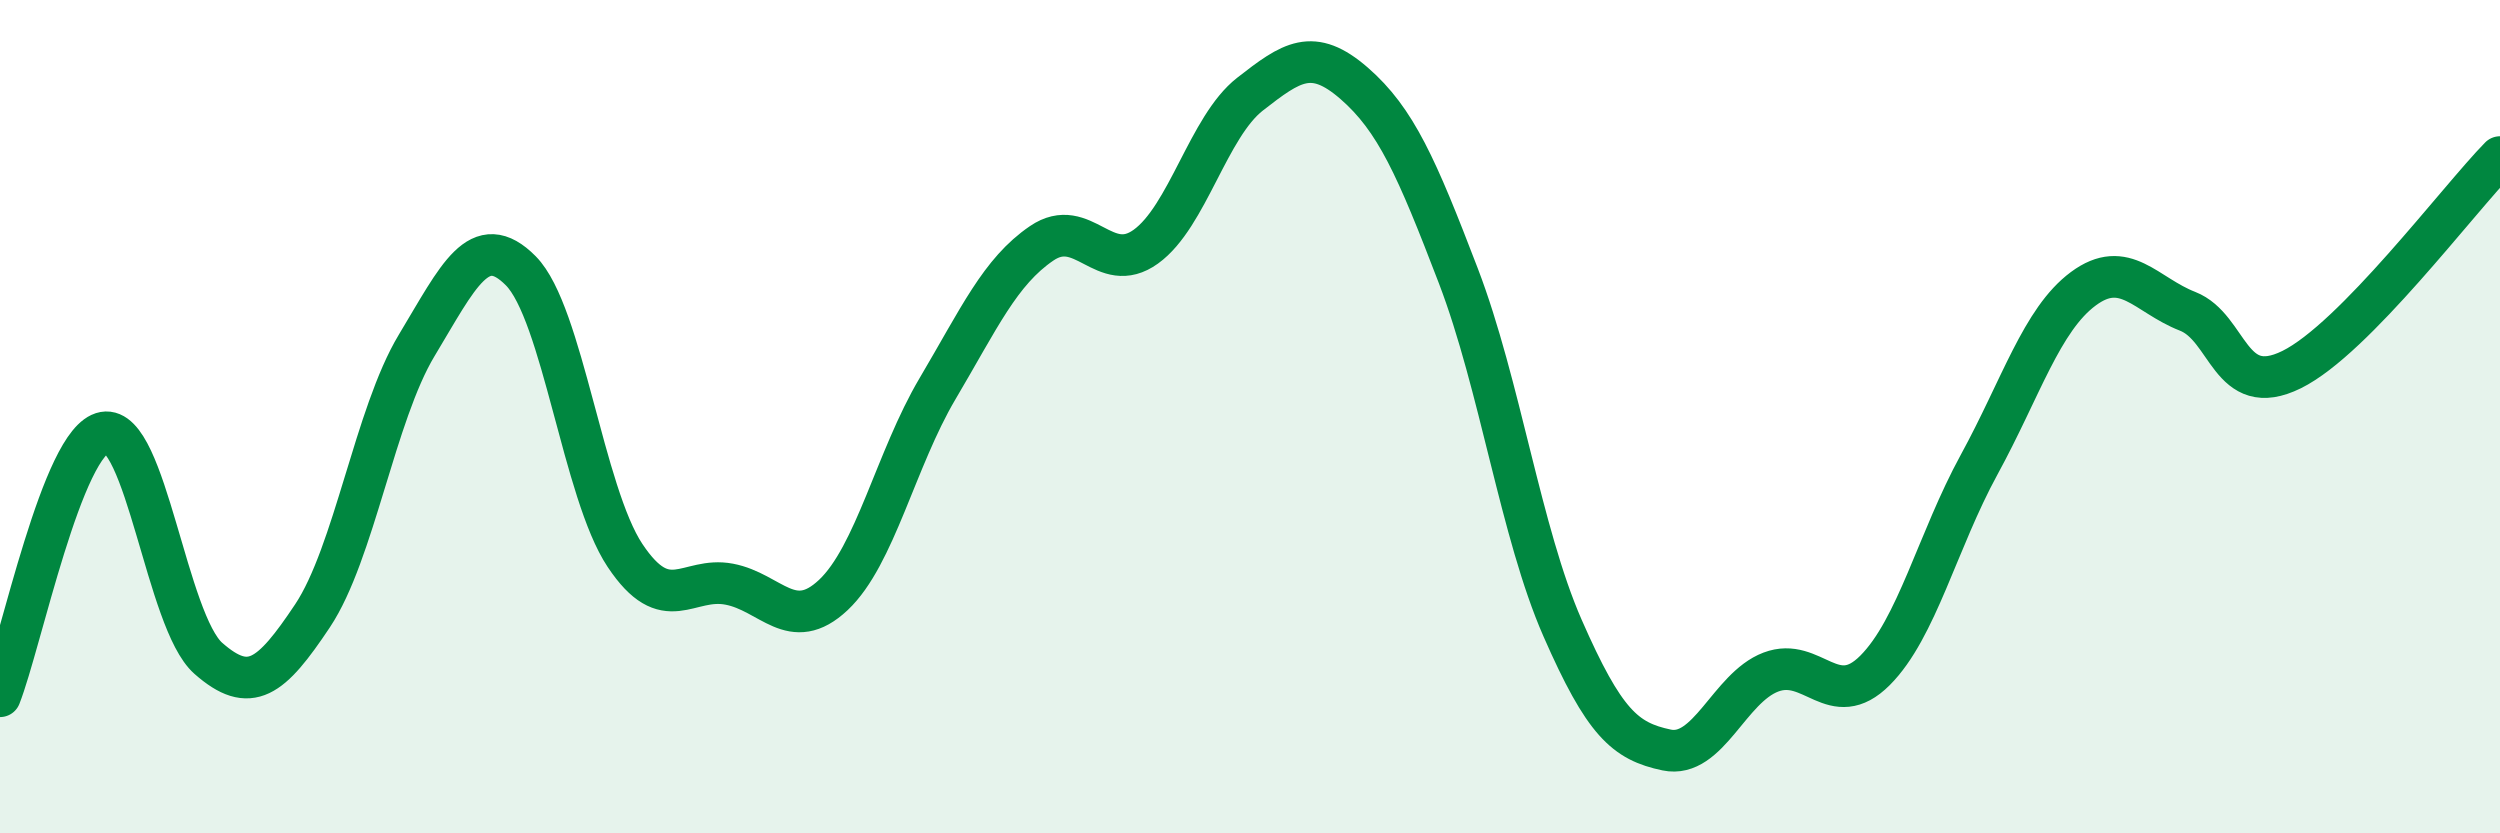
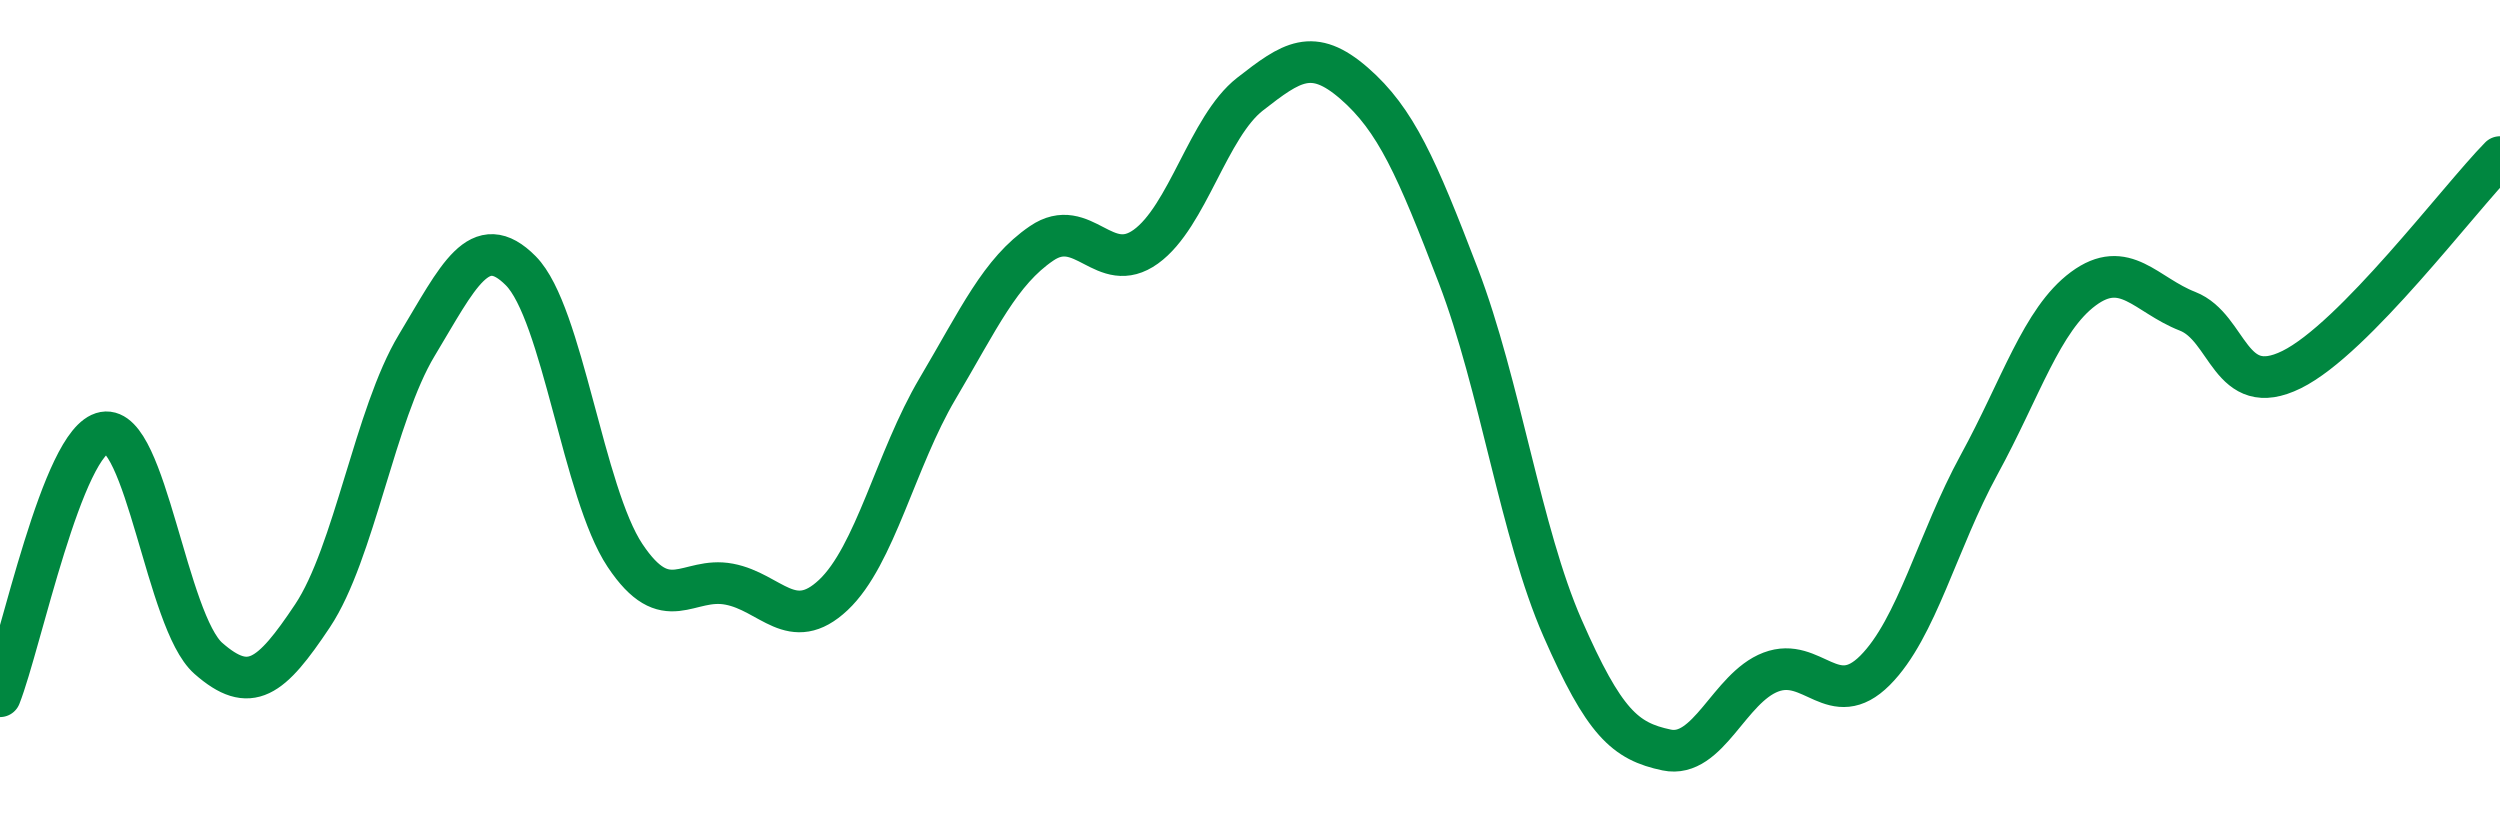
<svg xmlns="http://www.w3.org/2000/svg" width="60" height="20" viewBox="0 0 60 20">
-   <path d="M 0,16.71 C 0.5,15.44 1.5,10.56 2.5,10.38 C 3.5,10.2 4,14.92 5,15.8 C 6,16.68 6.5,16.28 7.5,14.78 C 8.5,13.28 9,9.95 10,8.29 C 11,6.63 11.5,5.49 12.5,6.5 C 13.5,7.51 14,11.83 15,13.33 C 16,14.83 16.5,13.83 17.5,14.02 C 18.5,14.21 19,15.22 20,14.28 C 21,13.34 21.5,11.02 22.5,9.33 C 23.5,7.64 24,6.52 25,5.84 C 26,5.16 26.5,6.64 27.5,5.92 C 28.5,5.2 29,3.04 30,2.26 C 31,1.48 31.5,1.13 32.5,2 C 33.5,2.87 34,4.01 35,6.62 C 36,9.23 36.5,12.79 37.5,15.07 C 38.5,17.35 39,17.79 40,18 C 41,18.21 41.5,16.51 42.5,16.13 C 43.5,15.75 44,17.09 45,16.09 C 46,15.09 46.5,12.98 47.5,11.15 C 48.5,9.32 49,7.67 50,6.93 C 51,6.19 51.5,7.08 52.5,7.47 C 53.5,7.86 53.5,9.61 55,8.87 C 56.5,8.13 59,4.79 60,3.77L60 20L0 20Z" fill="#008740" opacity="0.1" stroke-linecap="round" stroke-linejoin="round" />
  <path d="M 0,16.71 C 0.5,15.44 1.5,10.56 2.5,10.38 C 3.5,10.2 4,14.92 5,15.8 C 6,16.68 6.5,16.28 7.5,14.78 C 8.5,13.28 9,9.95 10,8.29 C 11,6.63 11.5,5.49 12.5,6.5 C 13.5,7.51 14,11.83 15,13.33 C 16,14.83 16.5,13.83 17.5,14.02 C 18.5,14.21 19,15.22 20,14.28 C 21,13.34 21.5,11.02 22.5,9.33 C 23.5,7.64 24,6.52 25,5.84 C 26,5.16 26.5,6.64 27.5,5.92 C 28.5,5.2 29,3.04 30,2.26 C 31,1.48 31.5,1.13 32.5,2 C 33.5,2.87 34,4.01 35,6.62 C 36,9.23 36.5,12.79 37.5,15.07 C 38.5,17.35 39,17.79 40,18 C 41,18.21 41.5,16.51 42.5,16.13 C 43.5,15.75 44,17.09 45,16.09 C 46,15.09 46.5,12.98 47.5,11.15 C 48.5,9.32 49,7.67 50,6.93 C 51,6.19 51.5,7.08 52.5,7.47 C 53.5,7.86 53.5,9.61 55,8.87 C 56.5,8.13 59,4.79 60,3.77" stroke="#008740" stroke-width="1" fill="none" stroke-linecap="round" stroke-linejoin="round" />
</svg>